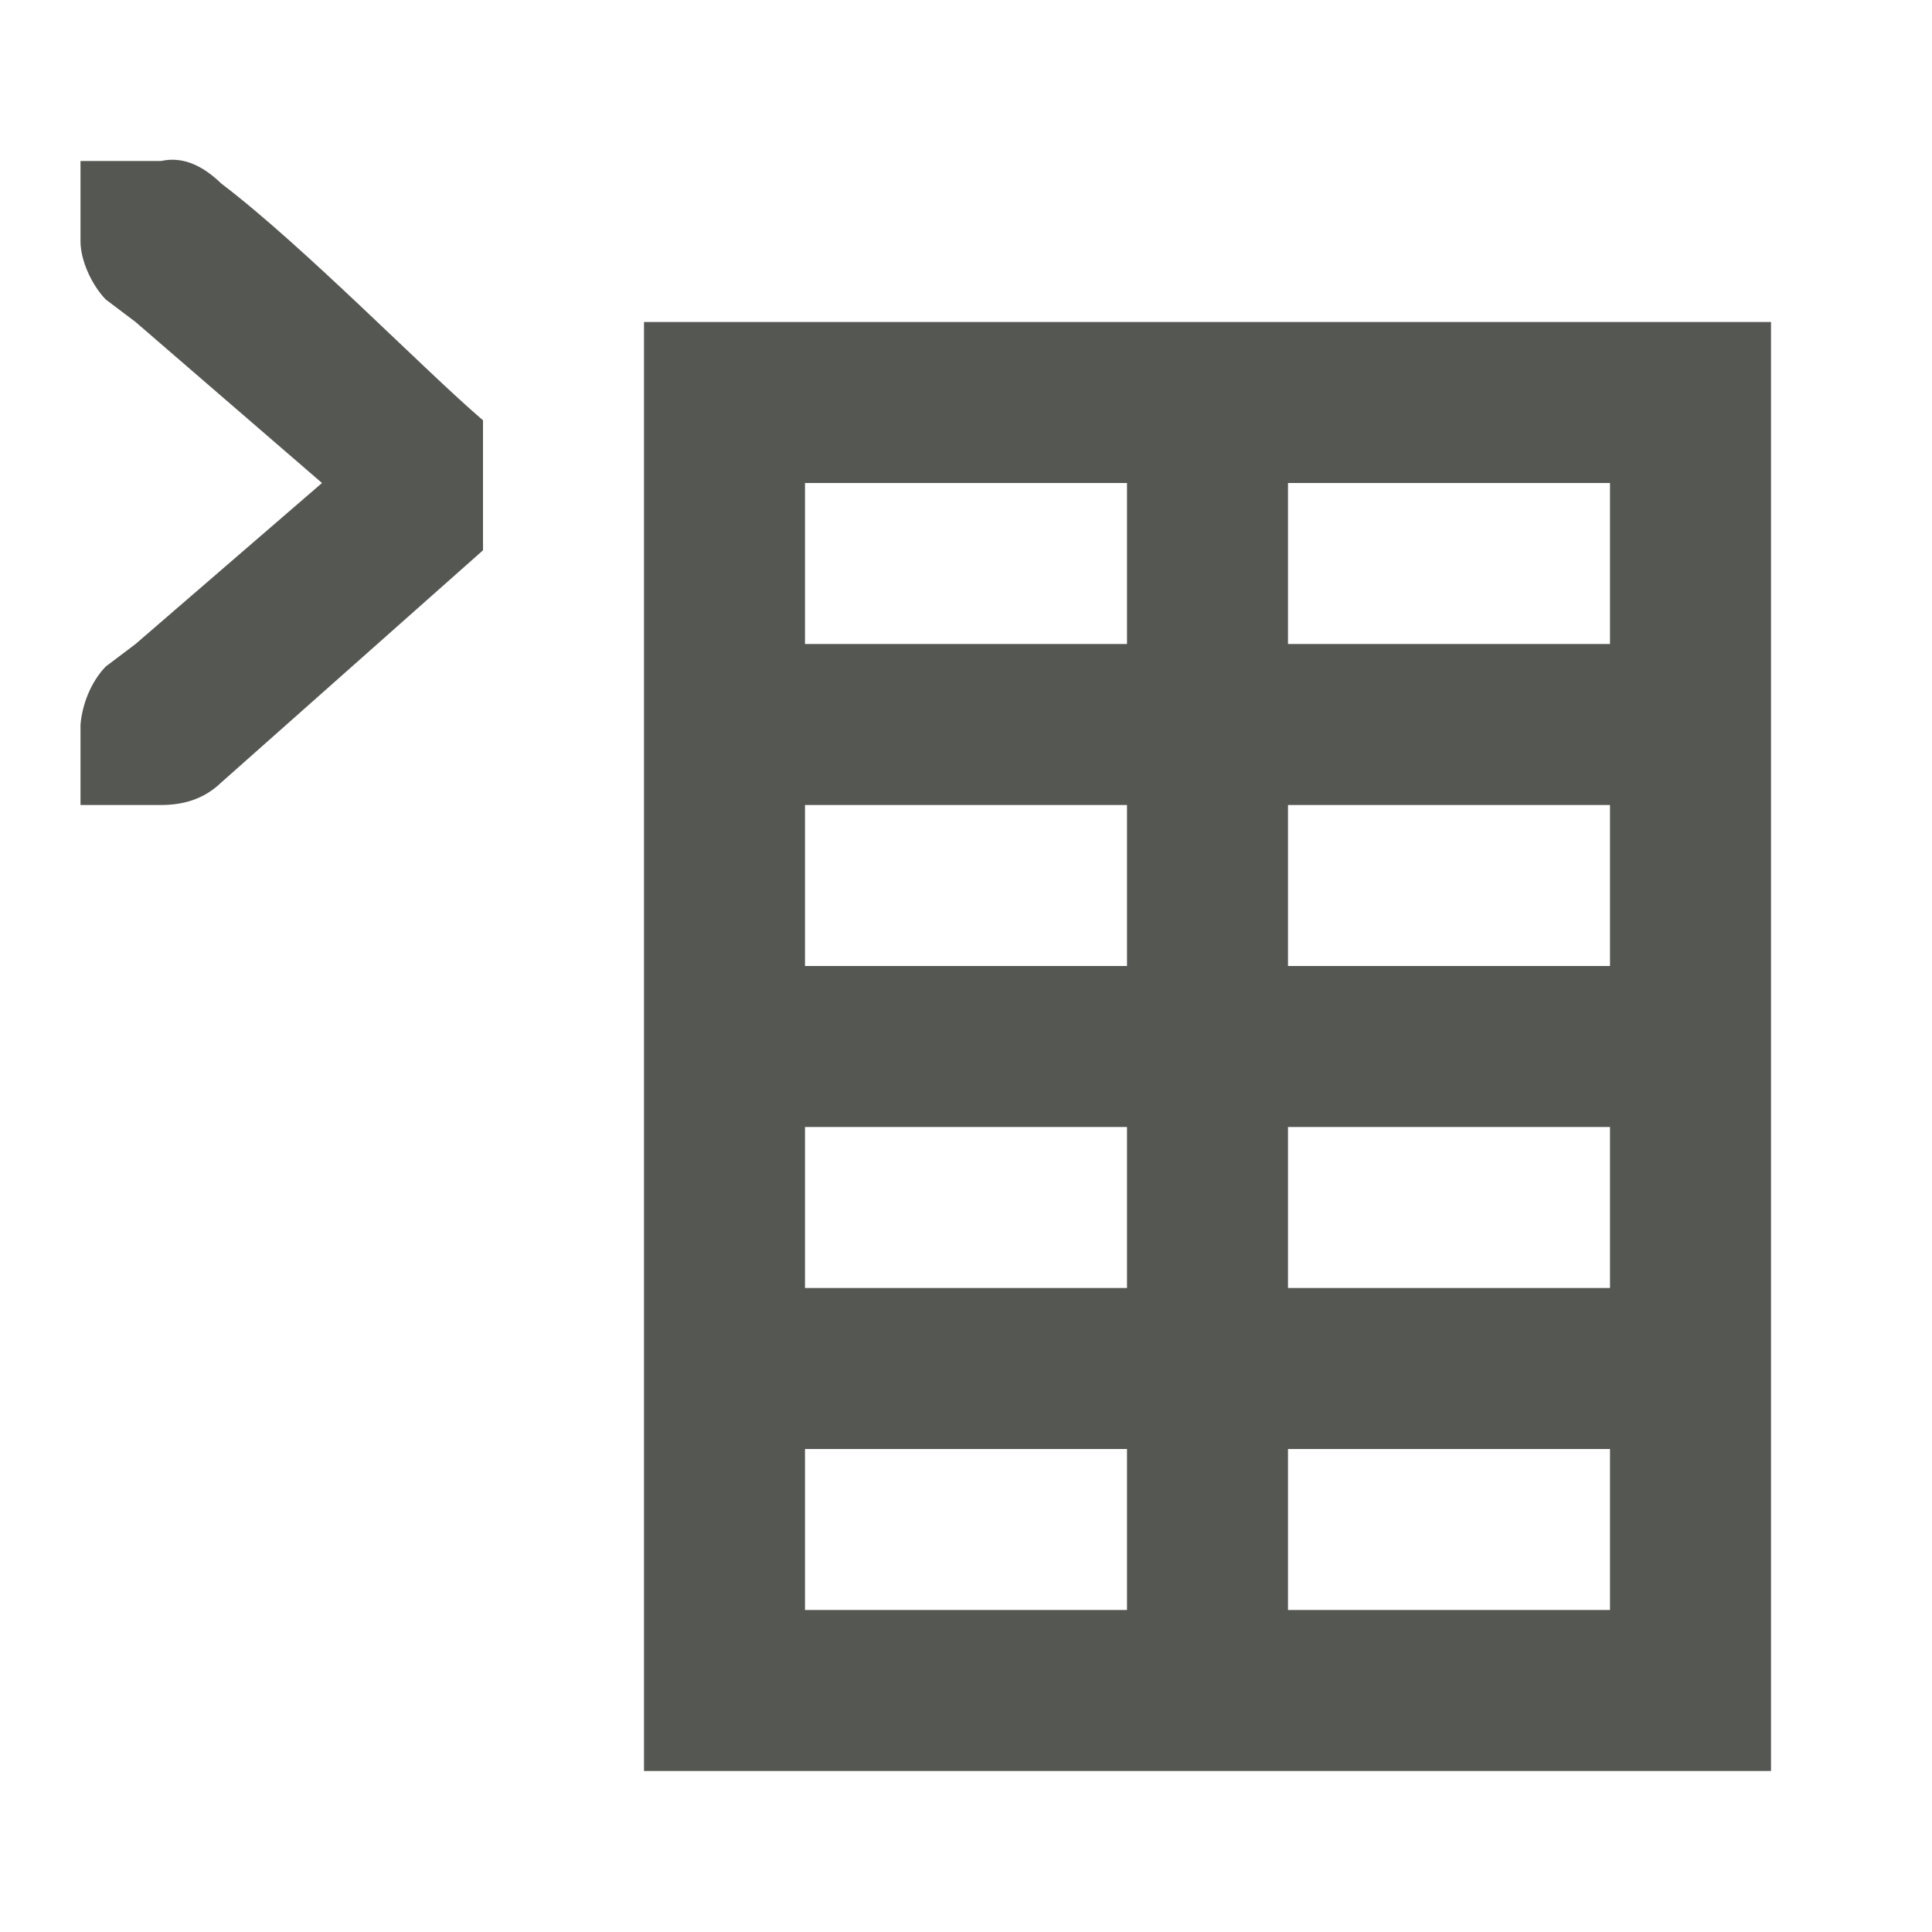
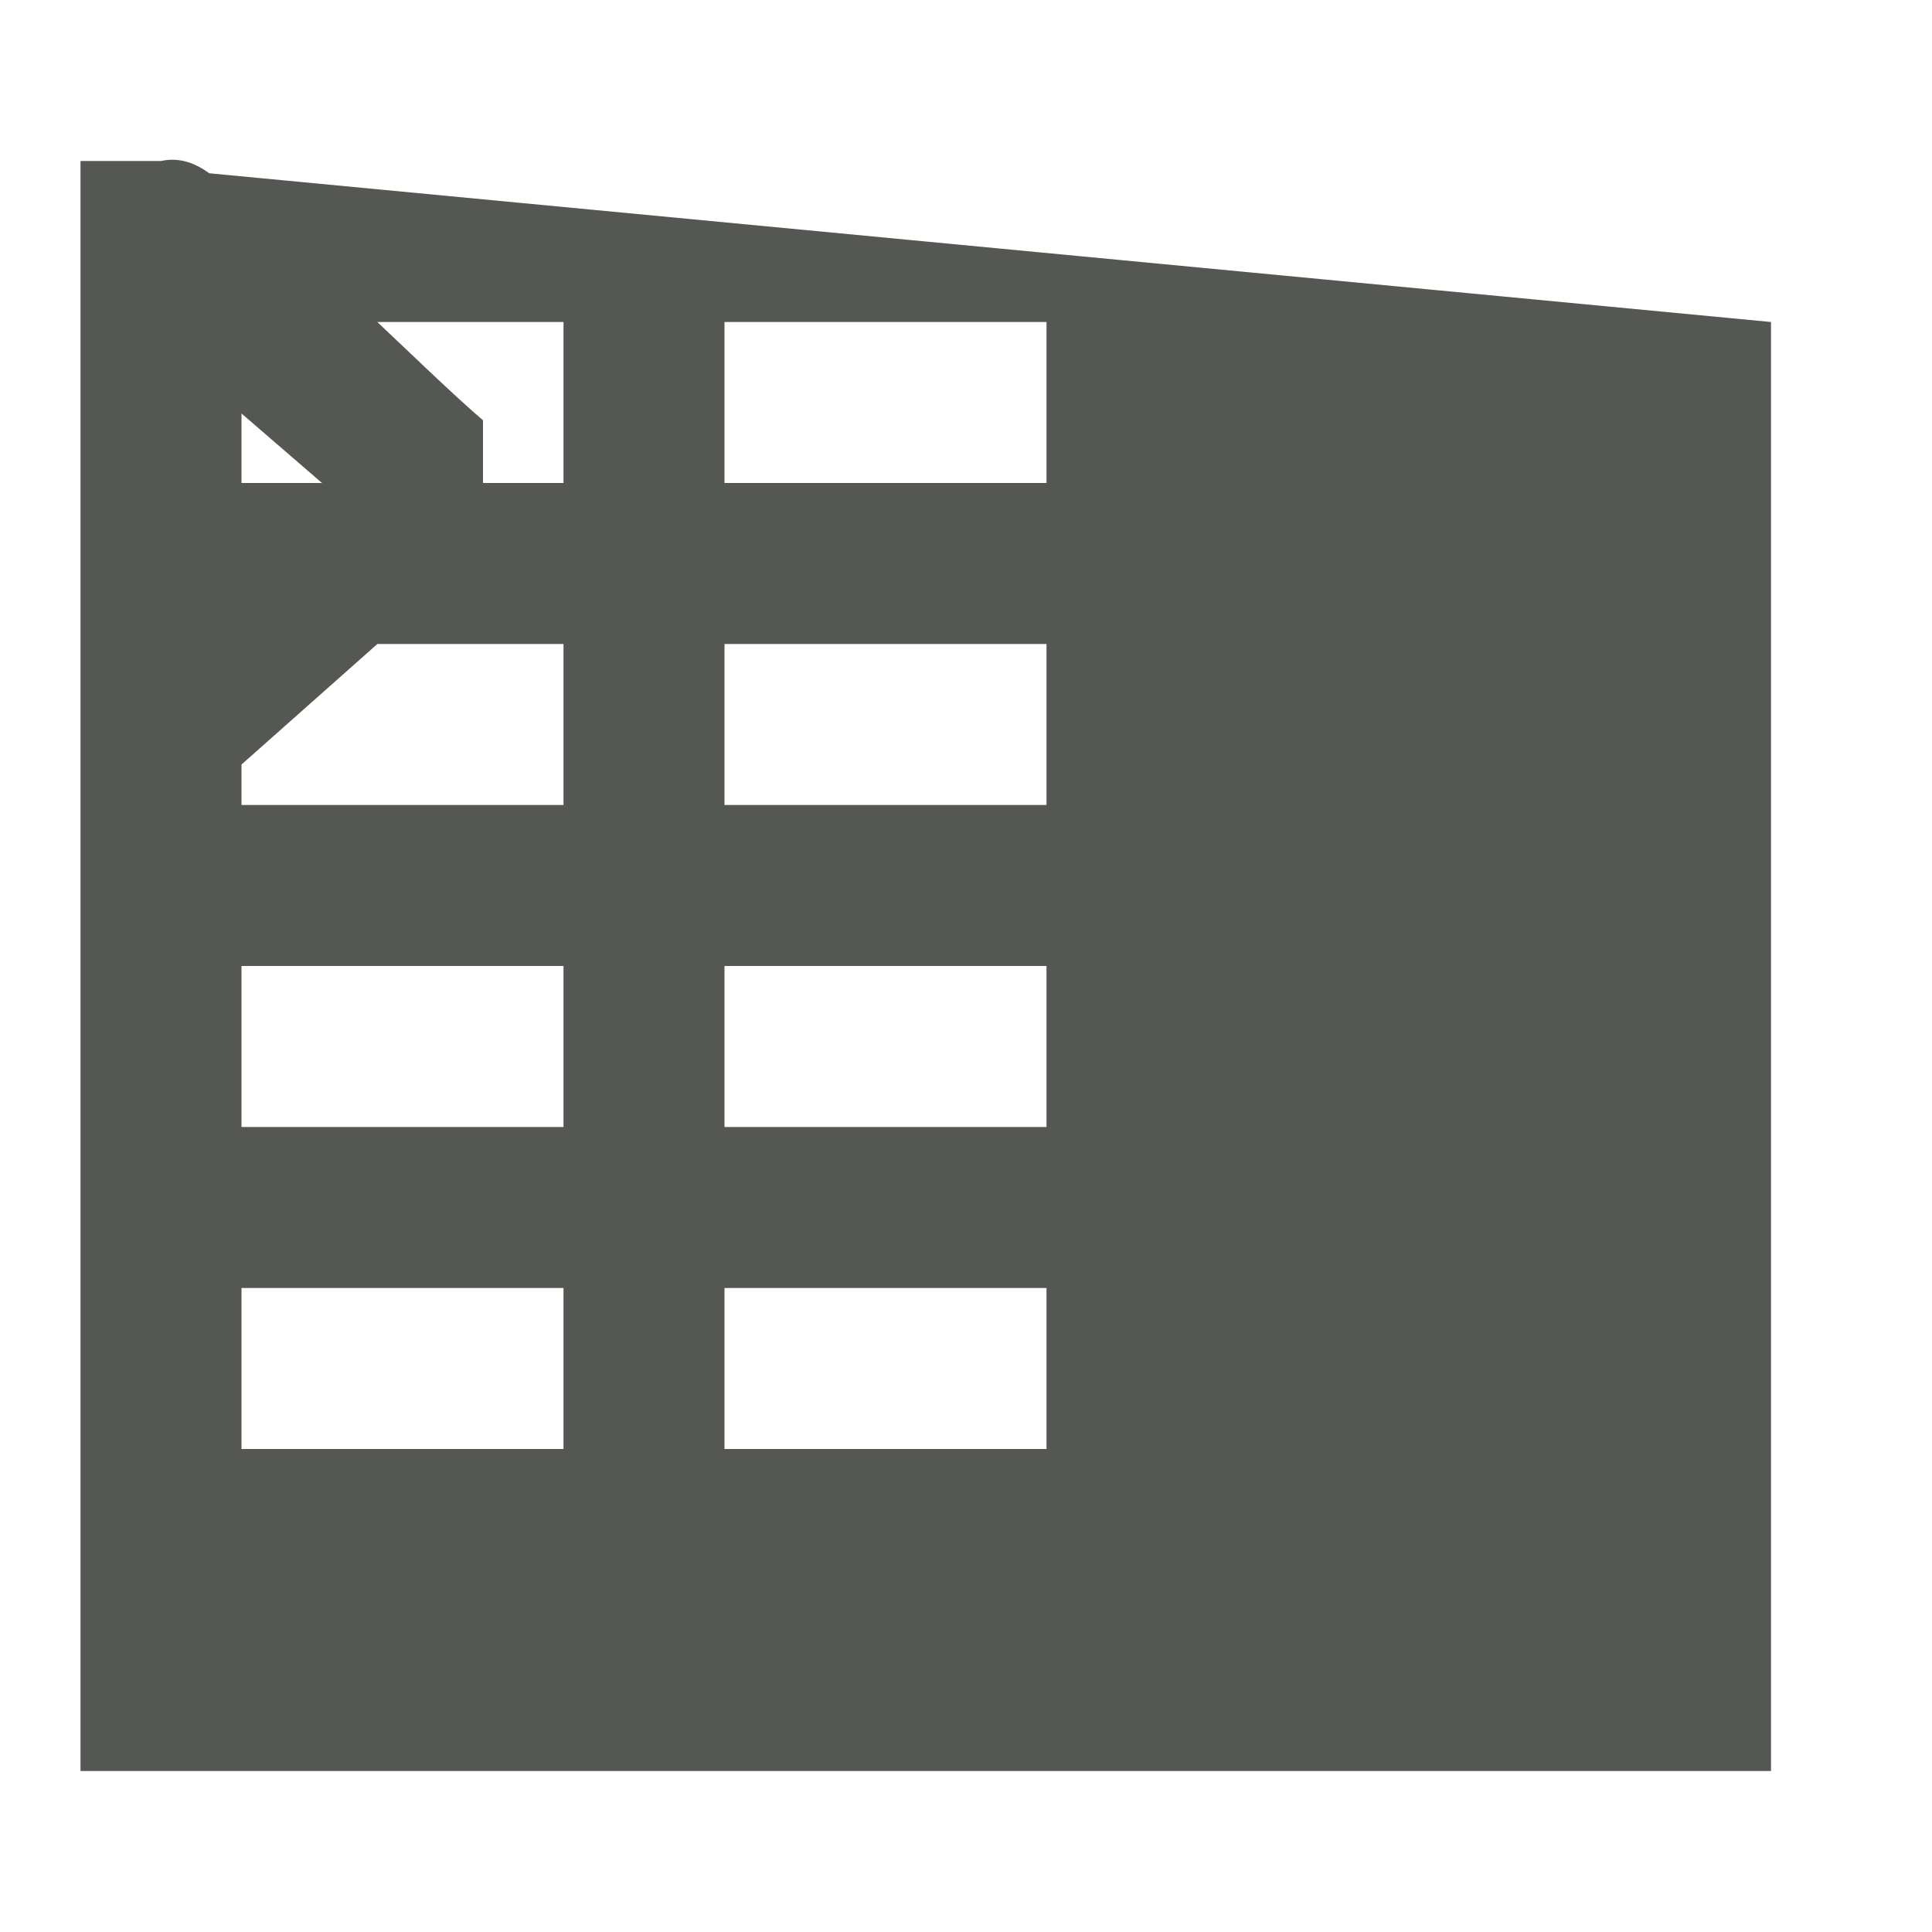
<svg xmlns="http://www.w3.org/2000/svg" viewBox="0 0 24 24">
-   <path style="fill:#555753" d="M 1,2 V 3 C 1,3.224 1.13,3.528 1.312,3.719 L 1.684,4 4,6 1.684,8 1.312,8.281 C 1.13,8.472 1.023,8.744 1,9 v 1 H 1.412 2 C 2.309,10 2.552,9.91 2.75,9.719 L 6,6.836 V 5.221 C 5.275,4.602 3.766,3.051 2.75,2.281 2.552,2.09 2.302,1.933 2,2 H 1.412 Z M 8,4 V 22 H 22 V 4 Z m 2,2 h 4 v 2 h -4 z m 6,0 h 4 v 2 h -4 z m -6,4 h 4 v 2 h -4 z m 6,0 h 4 v 2 h -4 z m -6,4 h 4 v 2 h -4 z m 6,0 h 4 v 2 h -4 z m -6,4 h 4 v 2 h -4 z m 6,0 h 4 v 2 h -4 z" />
+   <path style="fill:#555753" d="M 1,2 V 3 C 1,3.224 1.13,3.528 1.312,3.719 L 1.684,4 4,6 1.684,8 1.312,8.281 C 1.13,8.472 1.023,8.744 1,9 v 1 H 1.412 2 C 2.309,10 2.552,9.91 2.75,9.719 L 6,6.836 V 5.221 C 5.275,4.602 3.766,3.051 2.75,2.281 2.552,2.09 2.302,1.933 2,2 H 1.412 Z V 22 H 22 V 4 Z m 2,2 h 4 v 2 h -4 z m 6,0 h 4 v 2 h -4 z m -6,4 h 4 v 2 h -4 z m 6,0 h 4 v 2 h -4 z m -6,4 h 4 v 2 h -4 z m 6,0 h 4 v 2 h -4 z m -6,4 h 4 v 2 h -4 z m 6,0 h 4 v 2 h -4 z" />
</svg>